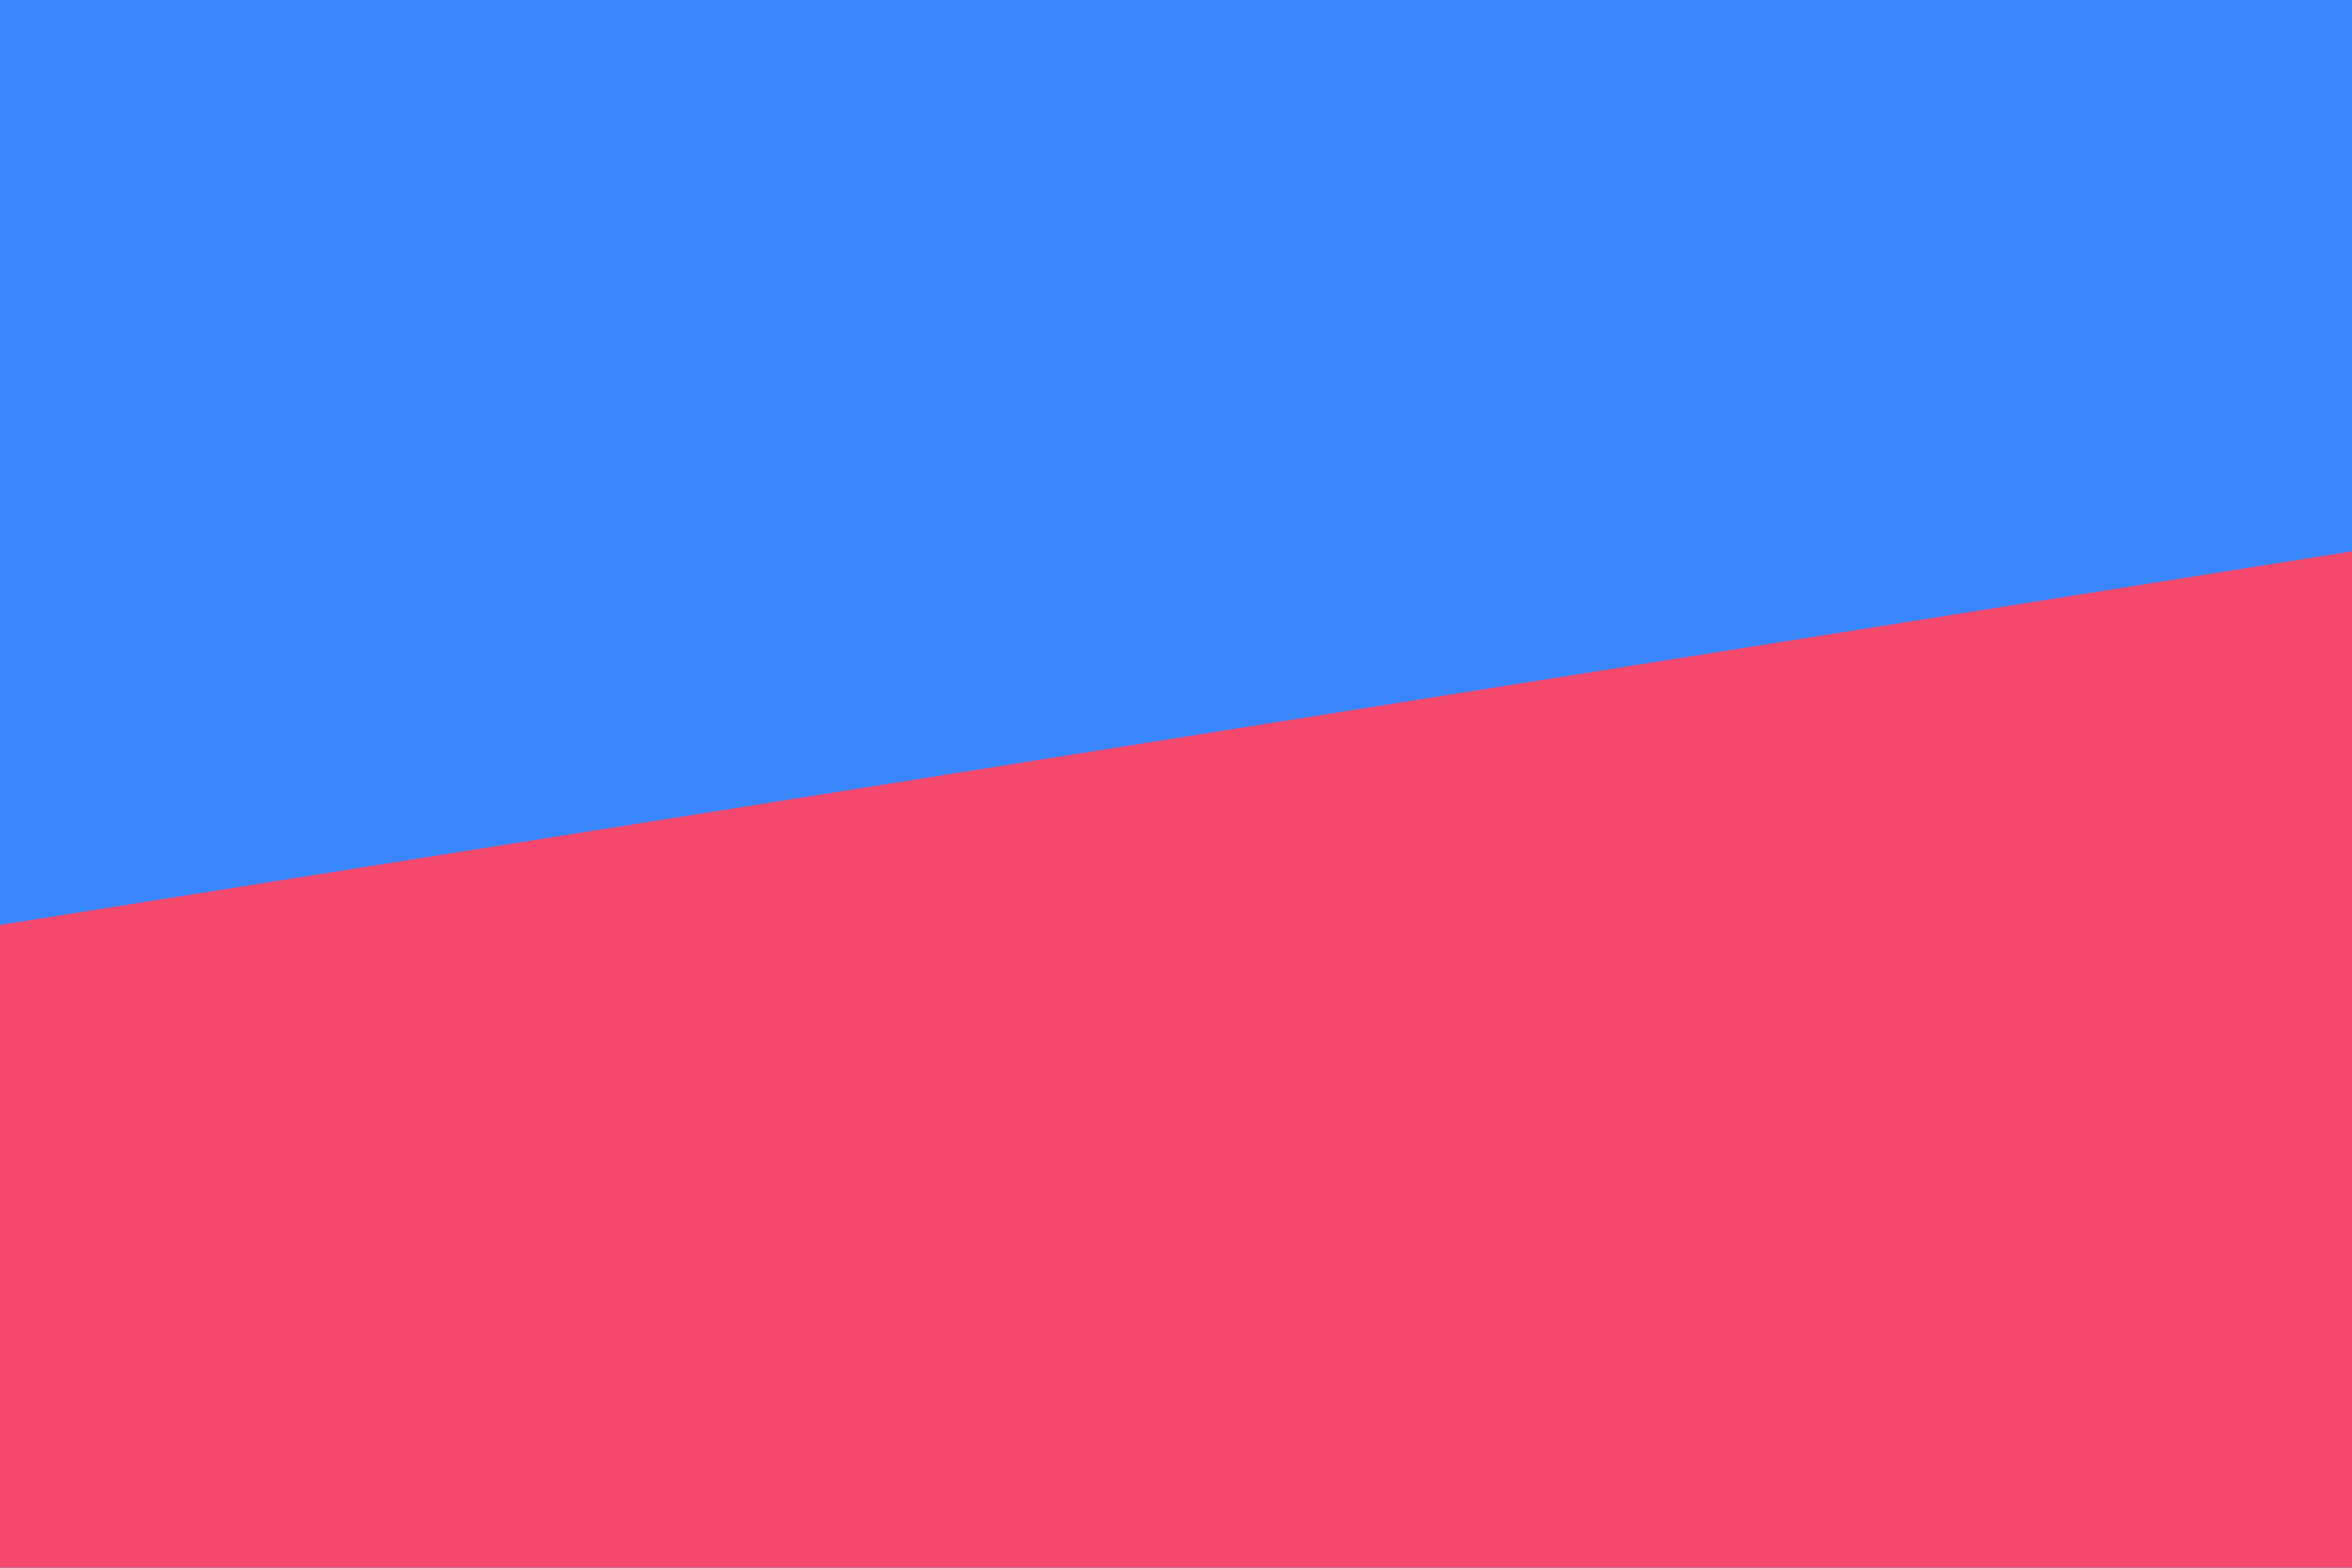
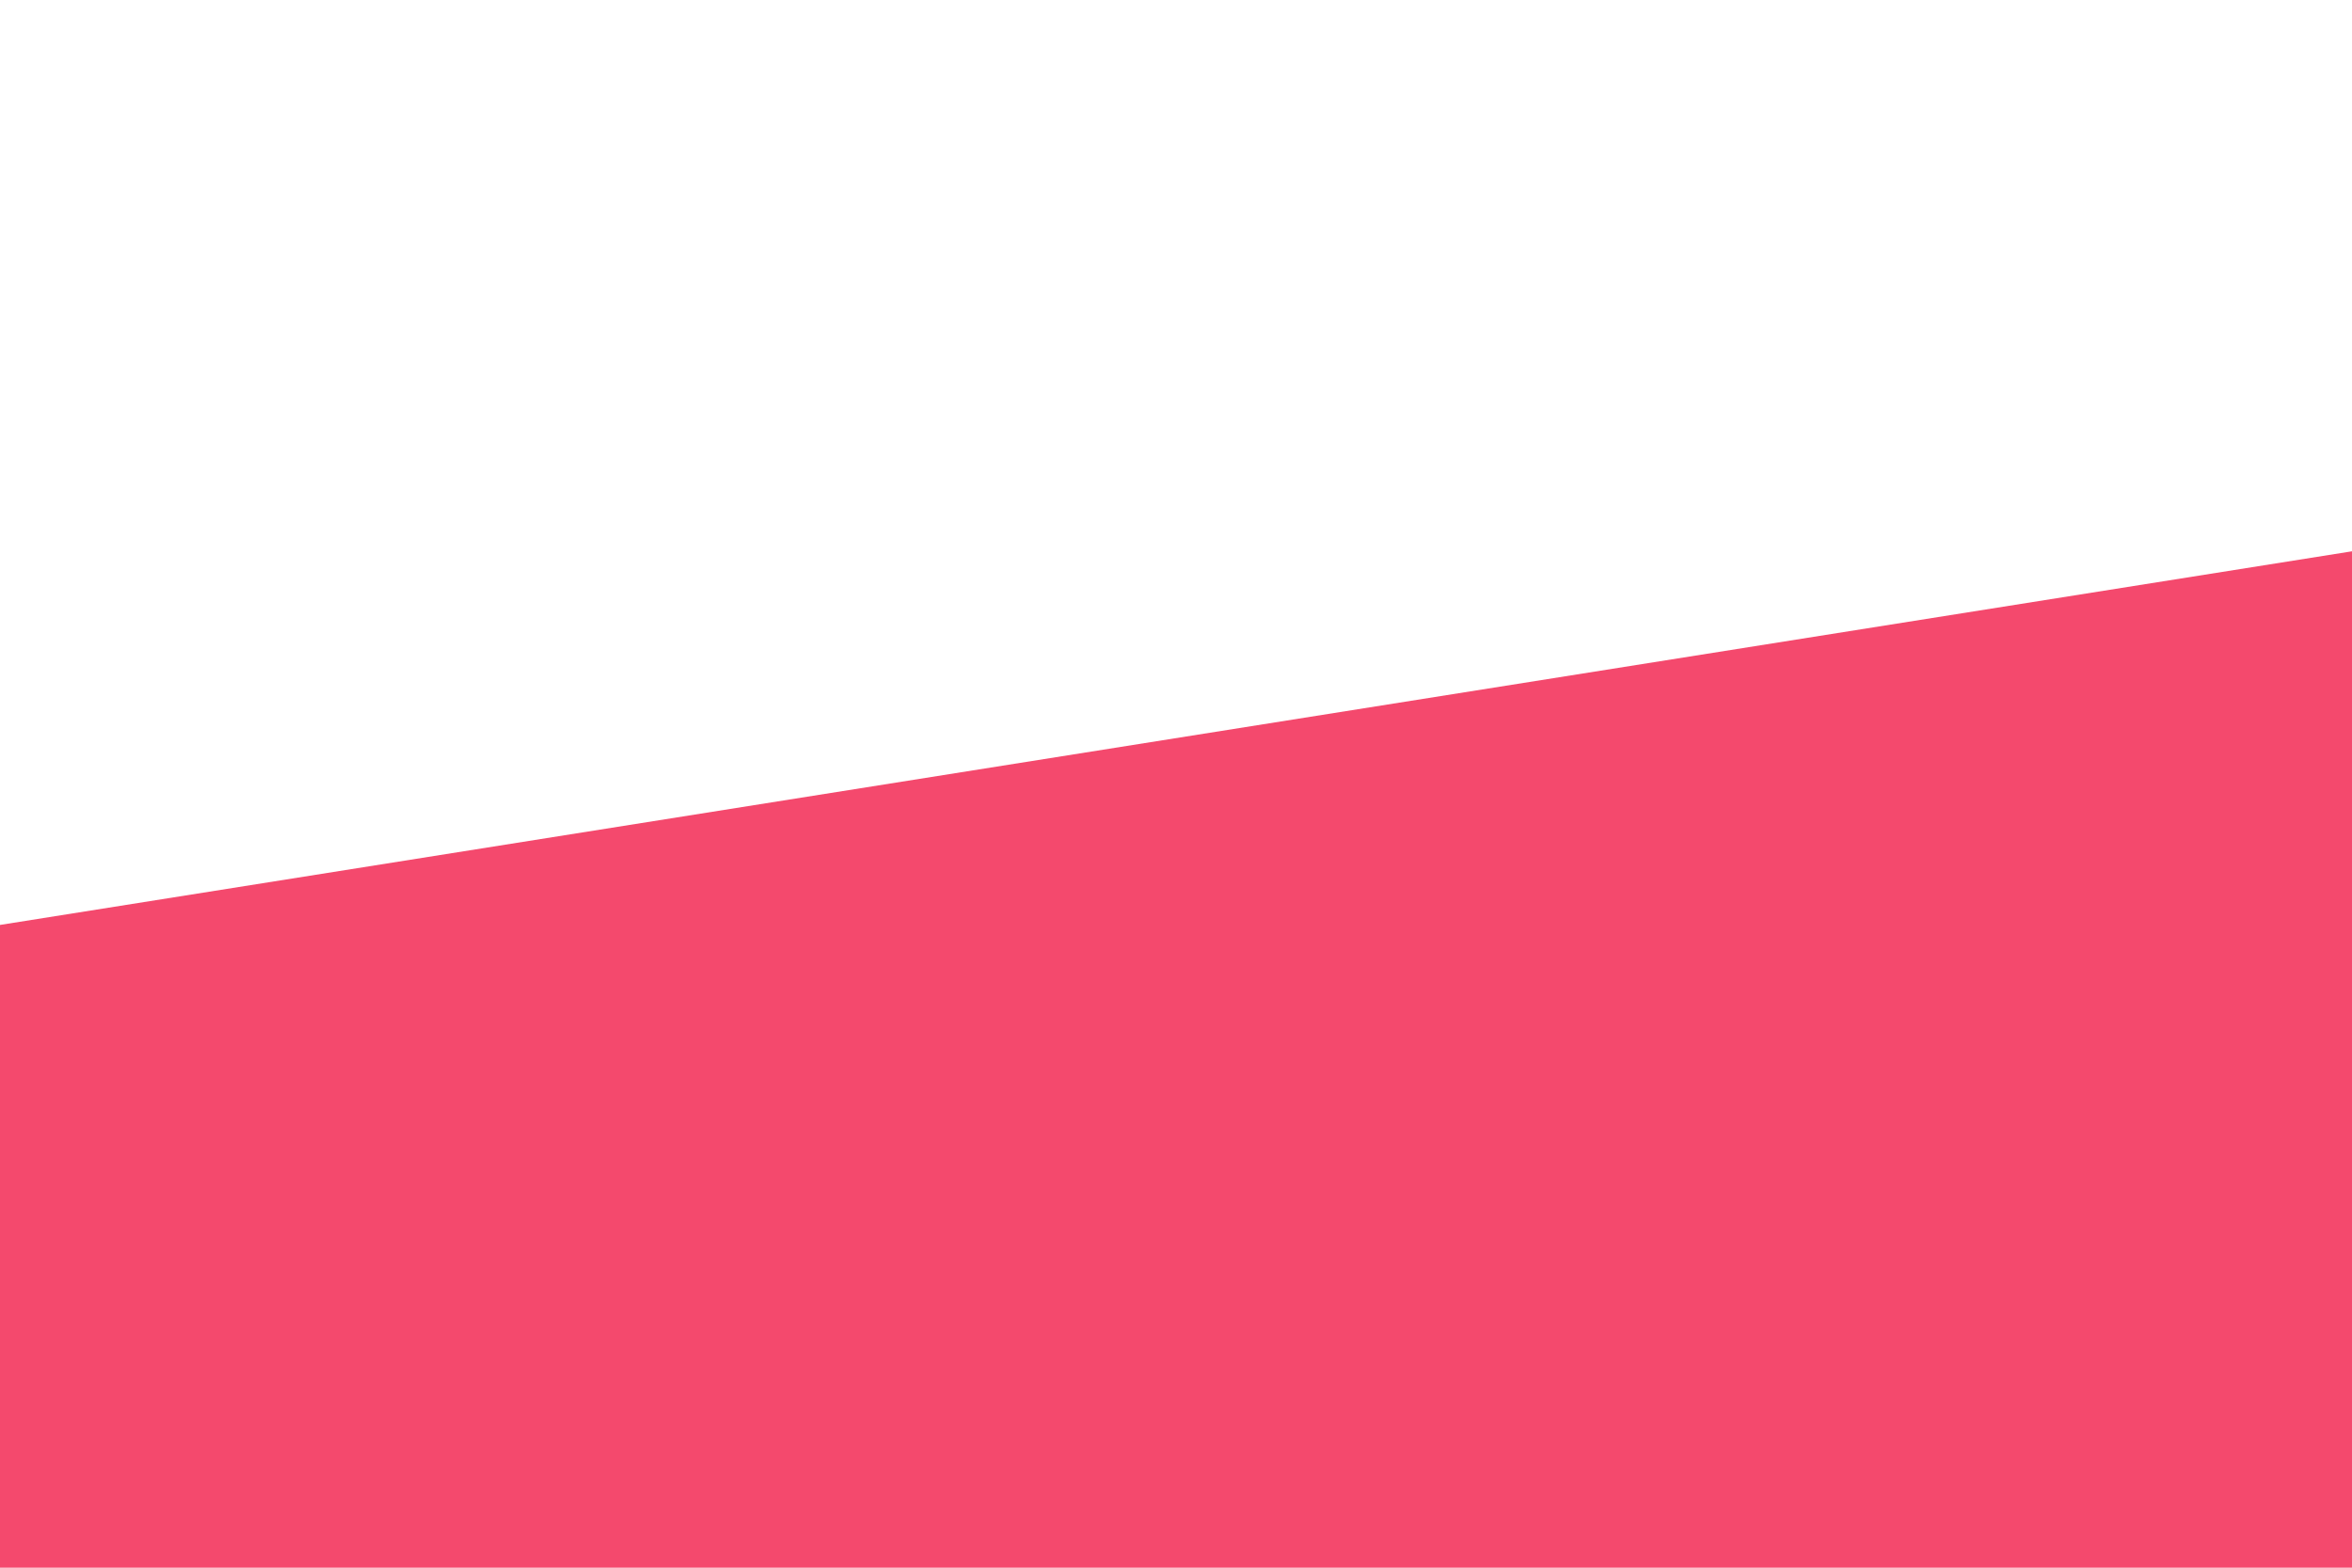
<svg xmlns="http://www.w3.org/2000/svg" id="visual" viewBox="0 0 900 600" width="900" height="600" version="1.1">
-   <rect x="0" y="0" width="900" height="600" fill="#3A86FF" />
  <path d="M0 354L900 211L900 601L0 601Z" fill="#F4496D" stroke-linecap="round" stroke-linejoin="miter" />
</svg>